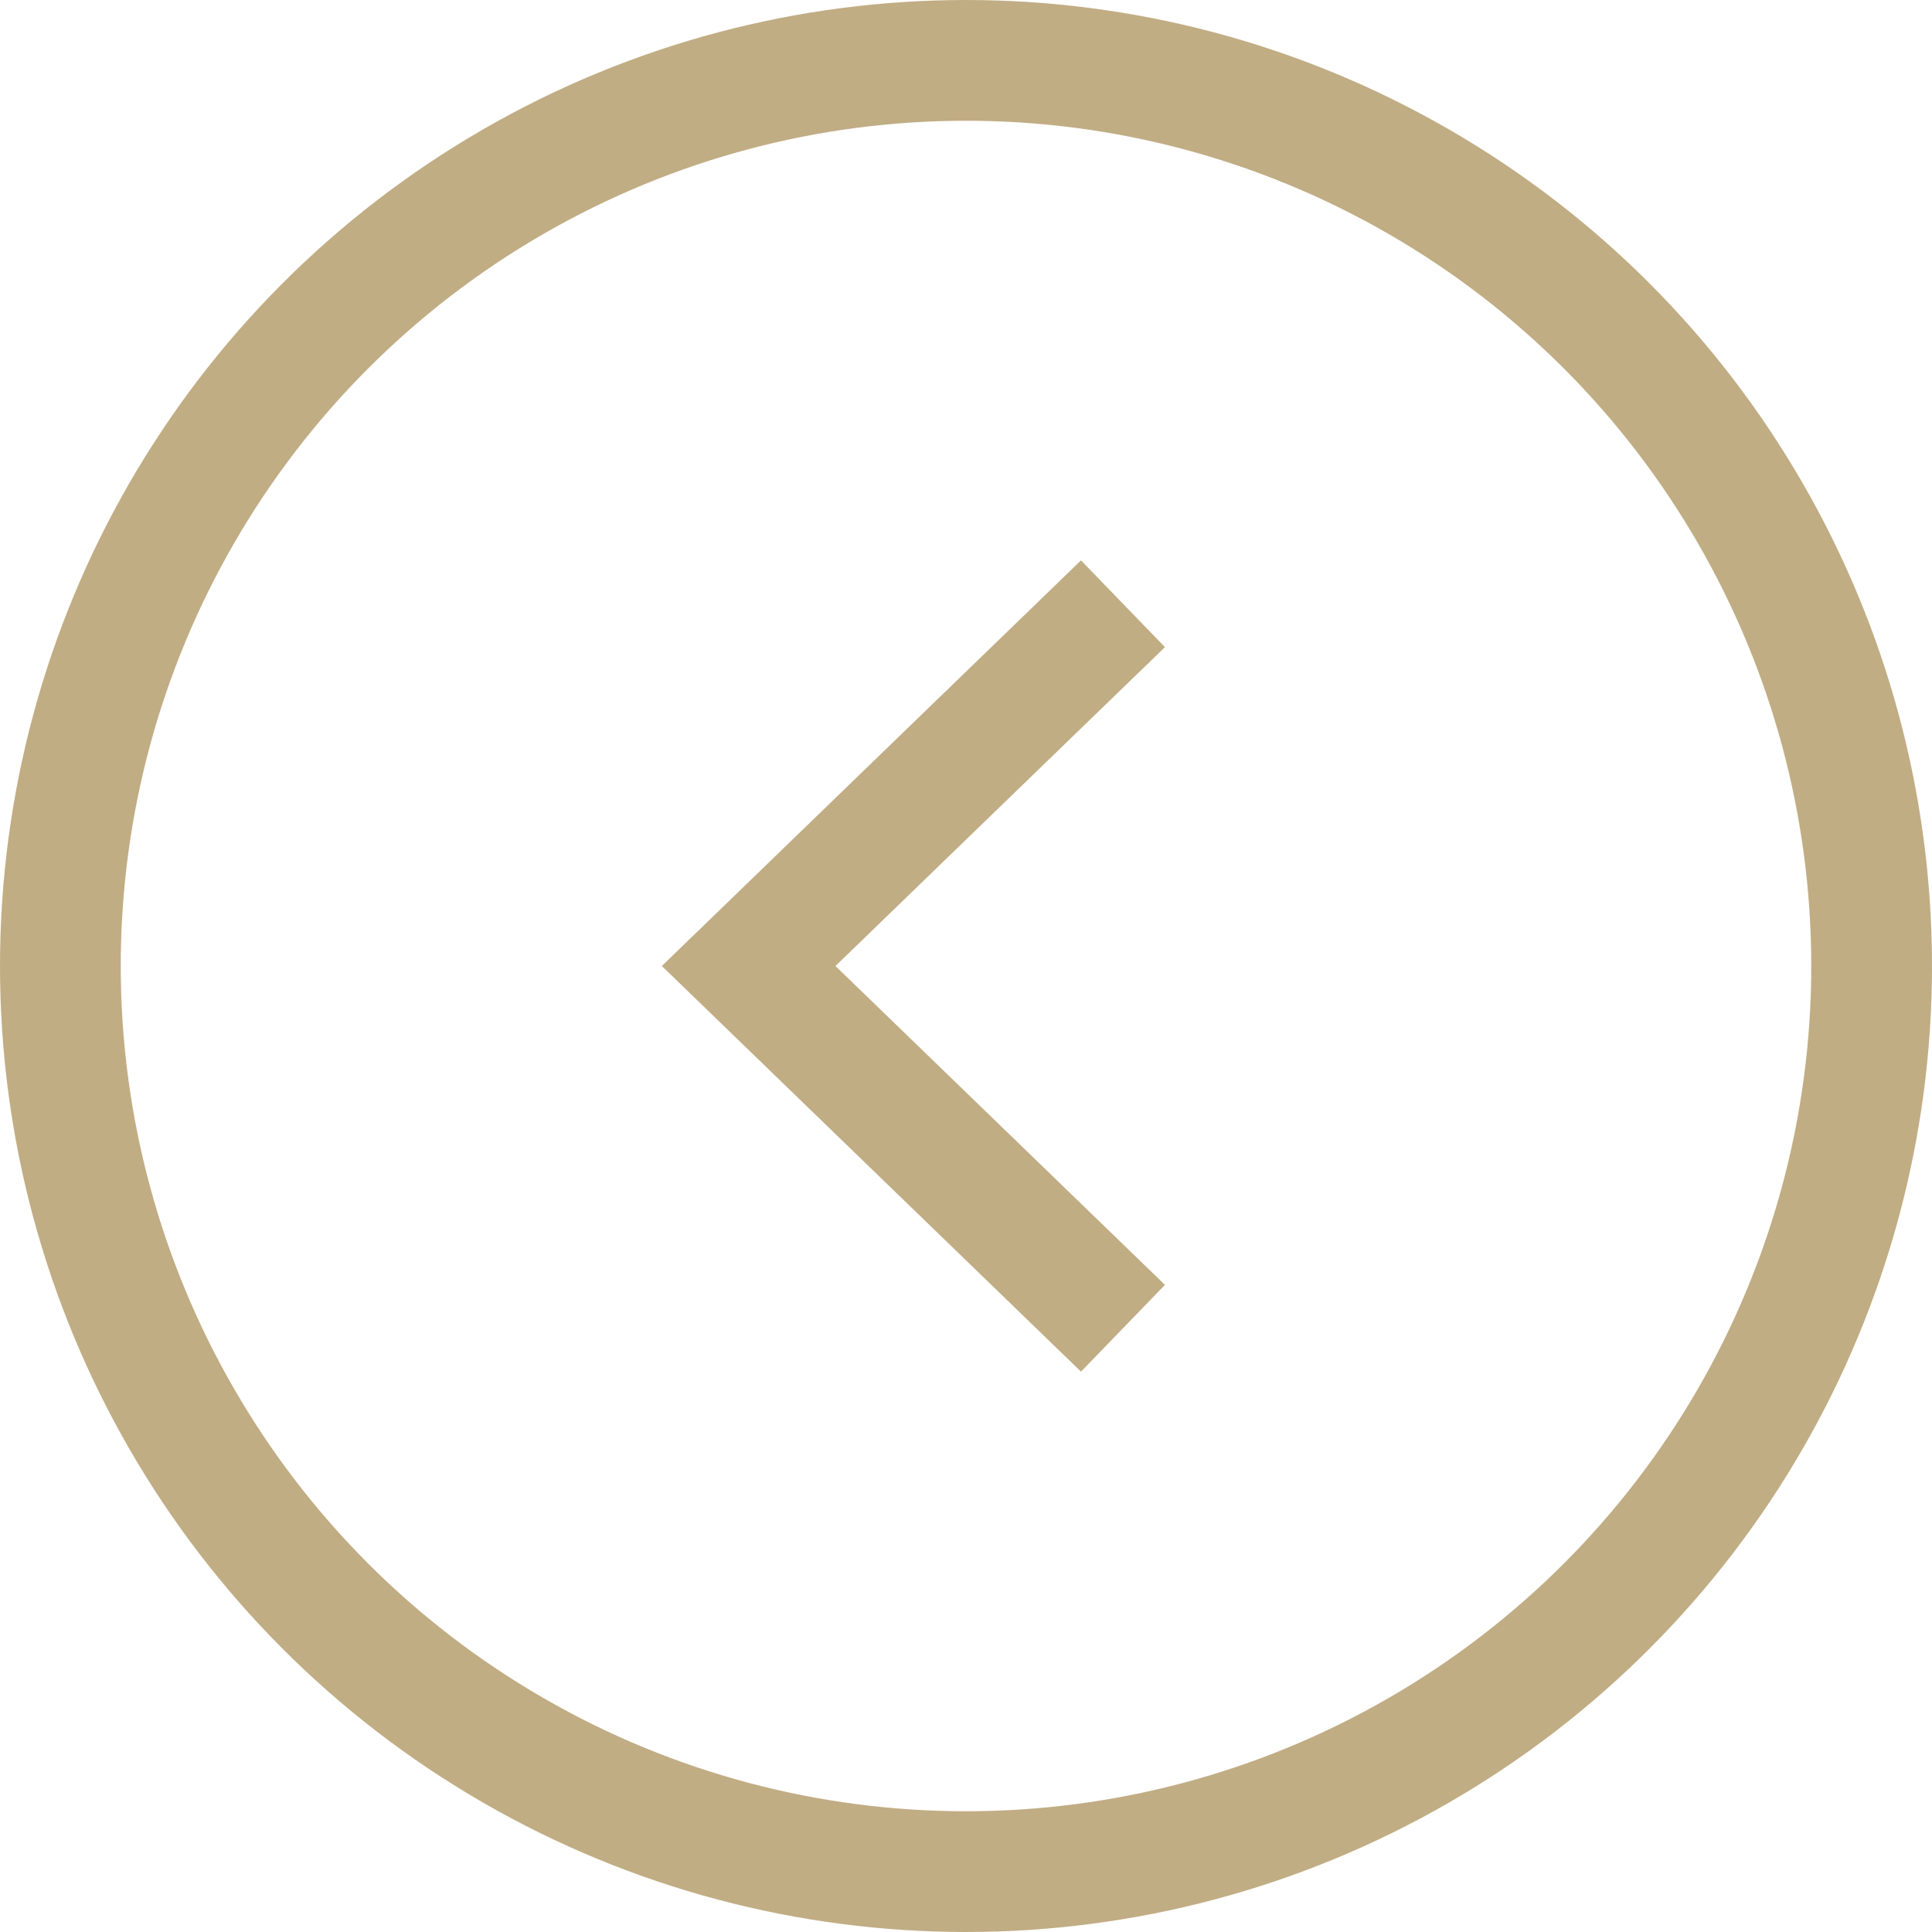
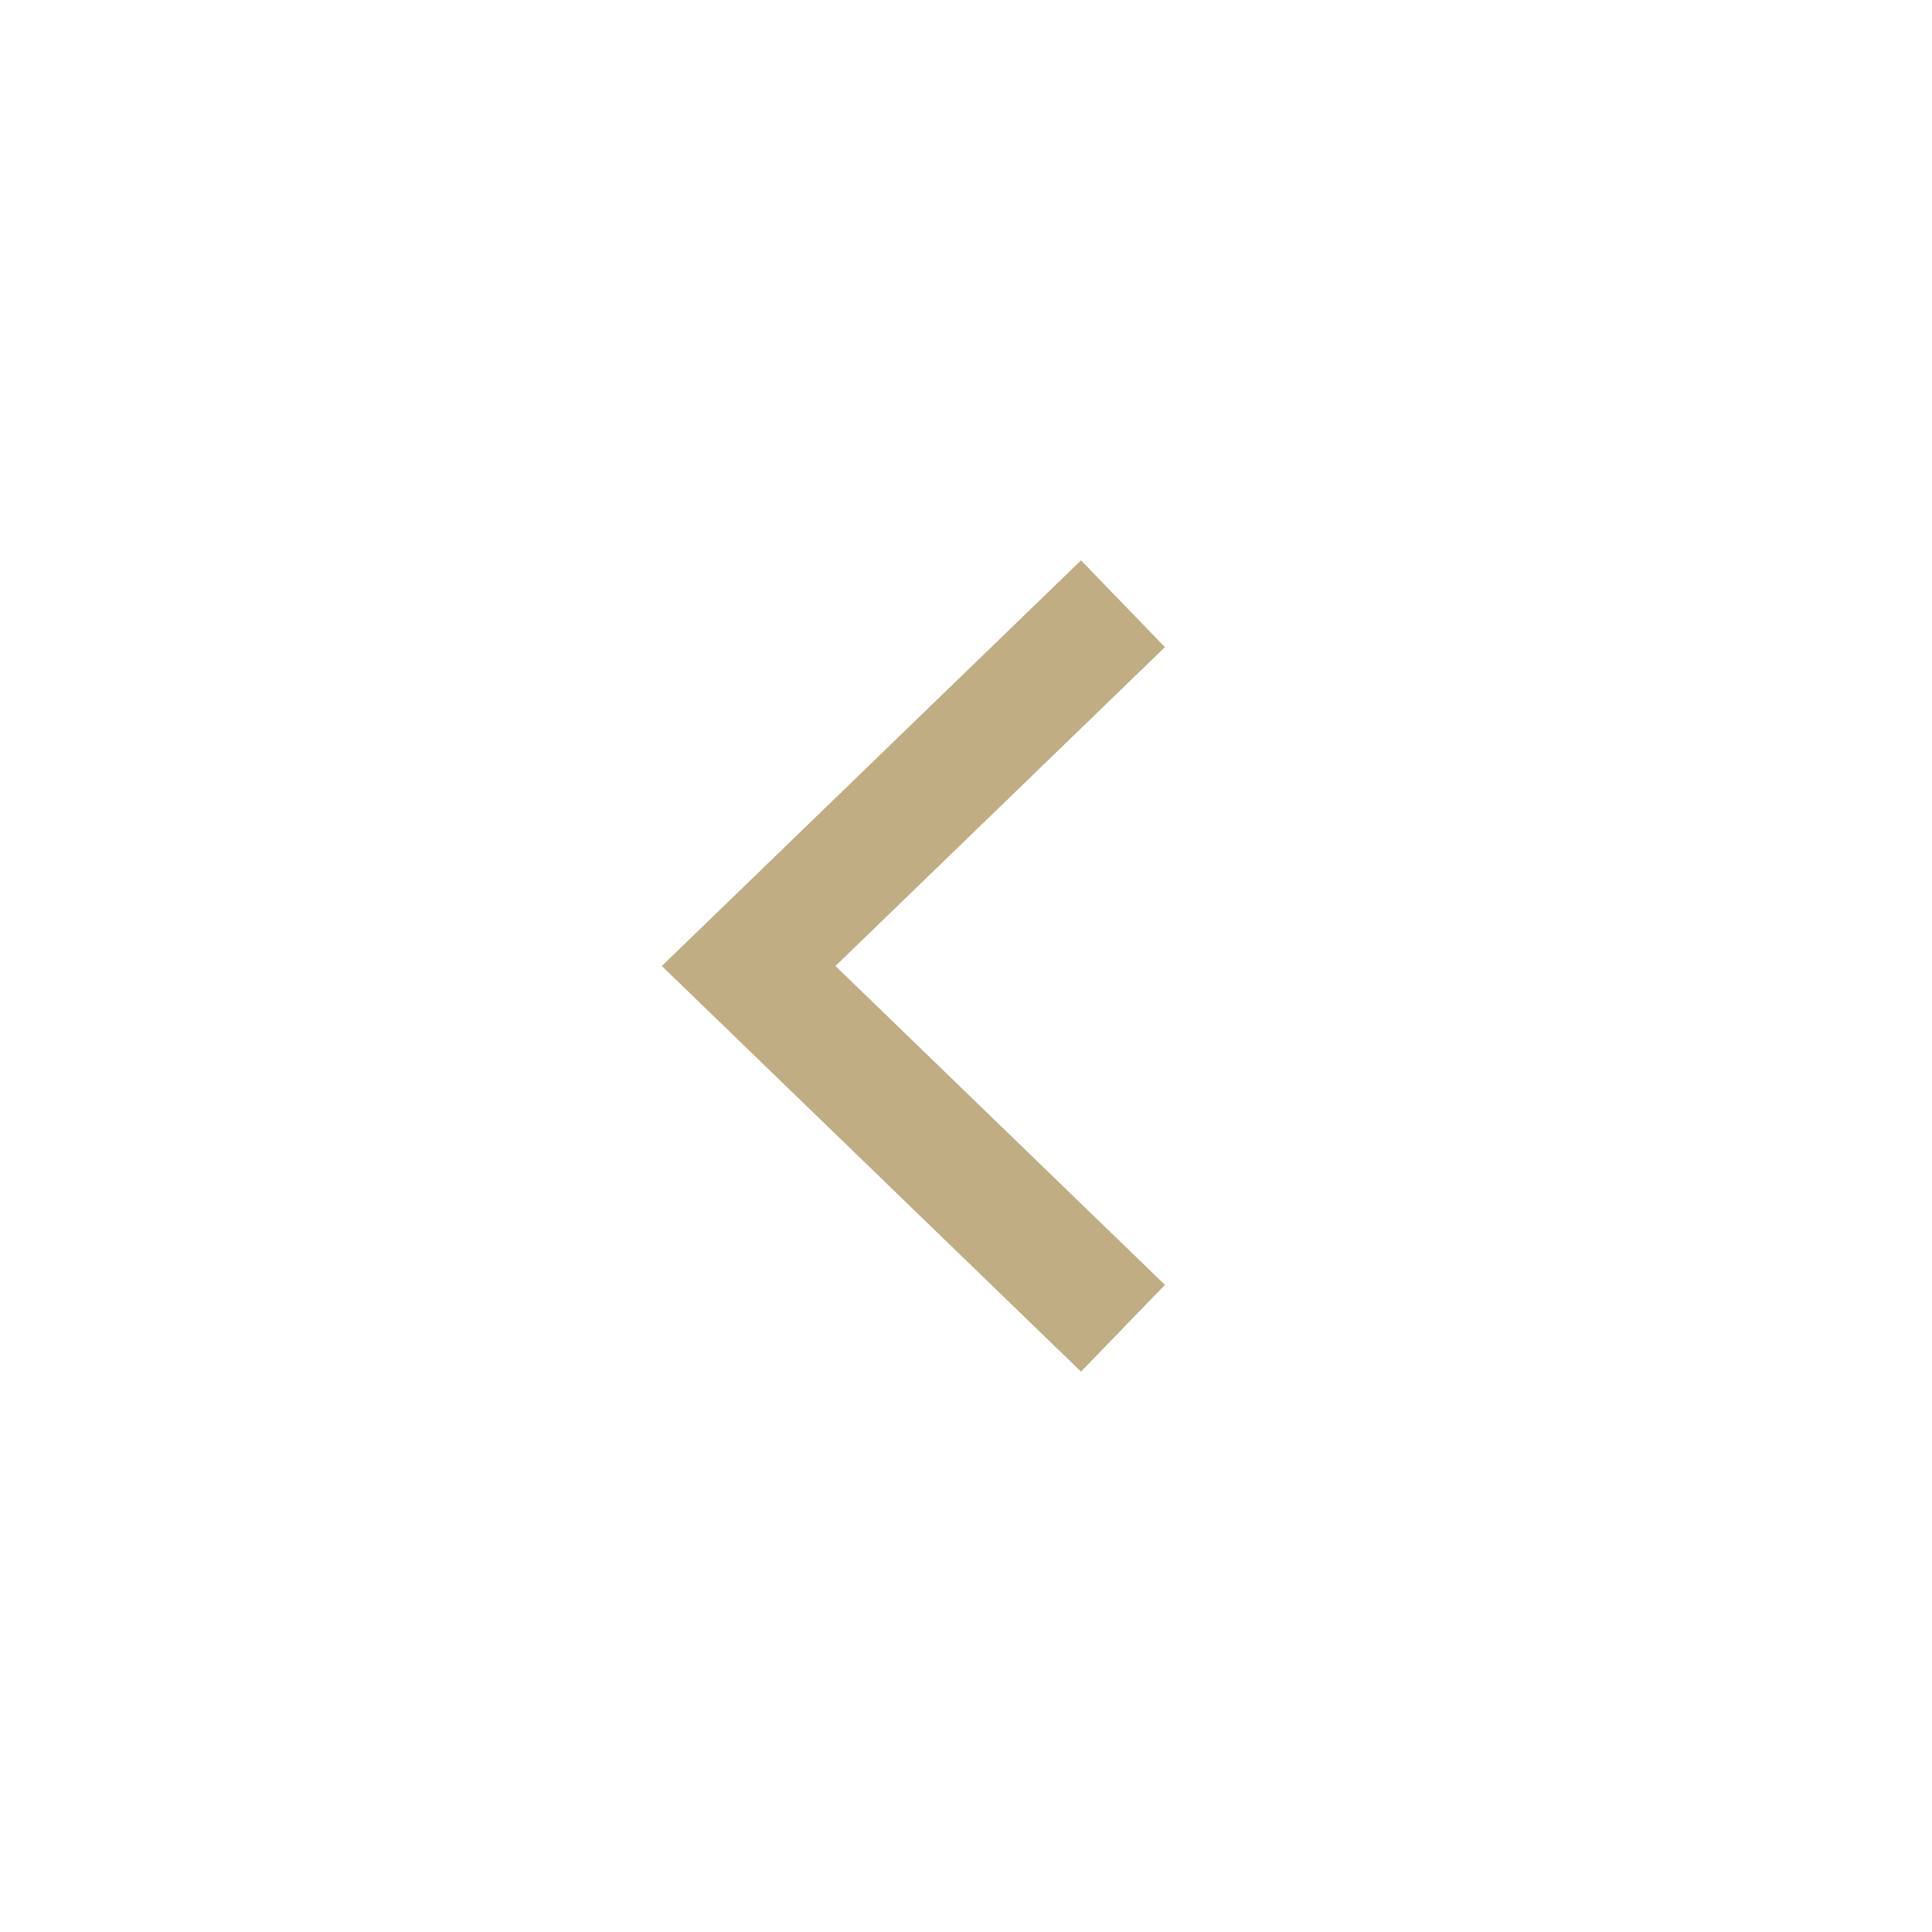
<svg xmlns="http://www.w3.org/2000/svg" version="1.1" id="Layer_1" x="0px" y="0px" width="16px" height="16px" viewBox="0 0 16 16" style="enable-background:new 0 0 16 16;" xml:space="preserve">
  <style type="text/css">
	.st0{fill:#C1AD84;}
	.st1{fill:none;stroke:#C1AD84;stroke-miterlimit:10;}
</style>
-   <circle class="st1" cx="8" cy="8" r="7.5" />
  <polyline class="st1" points="9.3,5 6.2,8 9.3,11 " />
</svg>